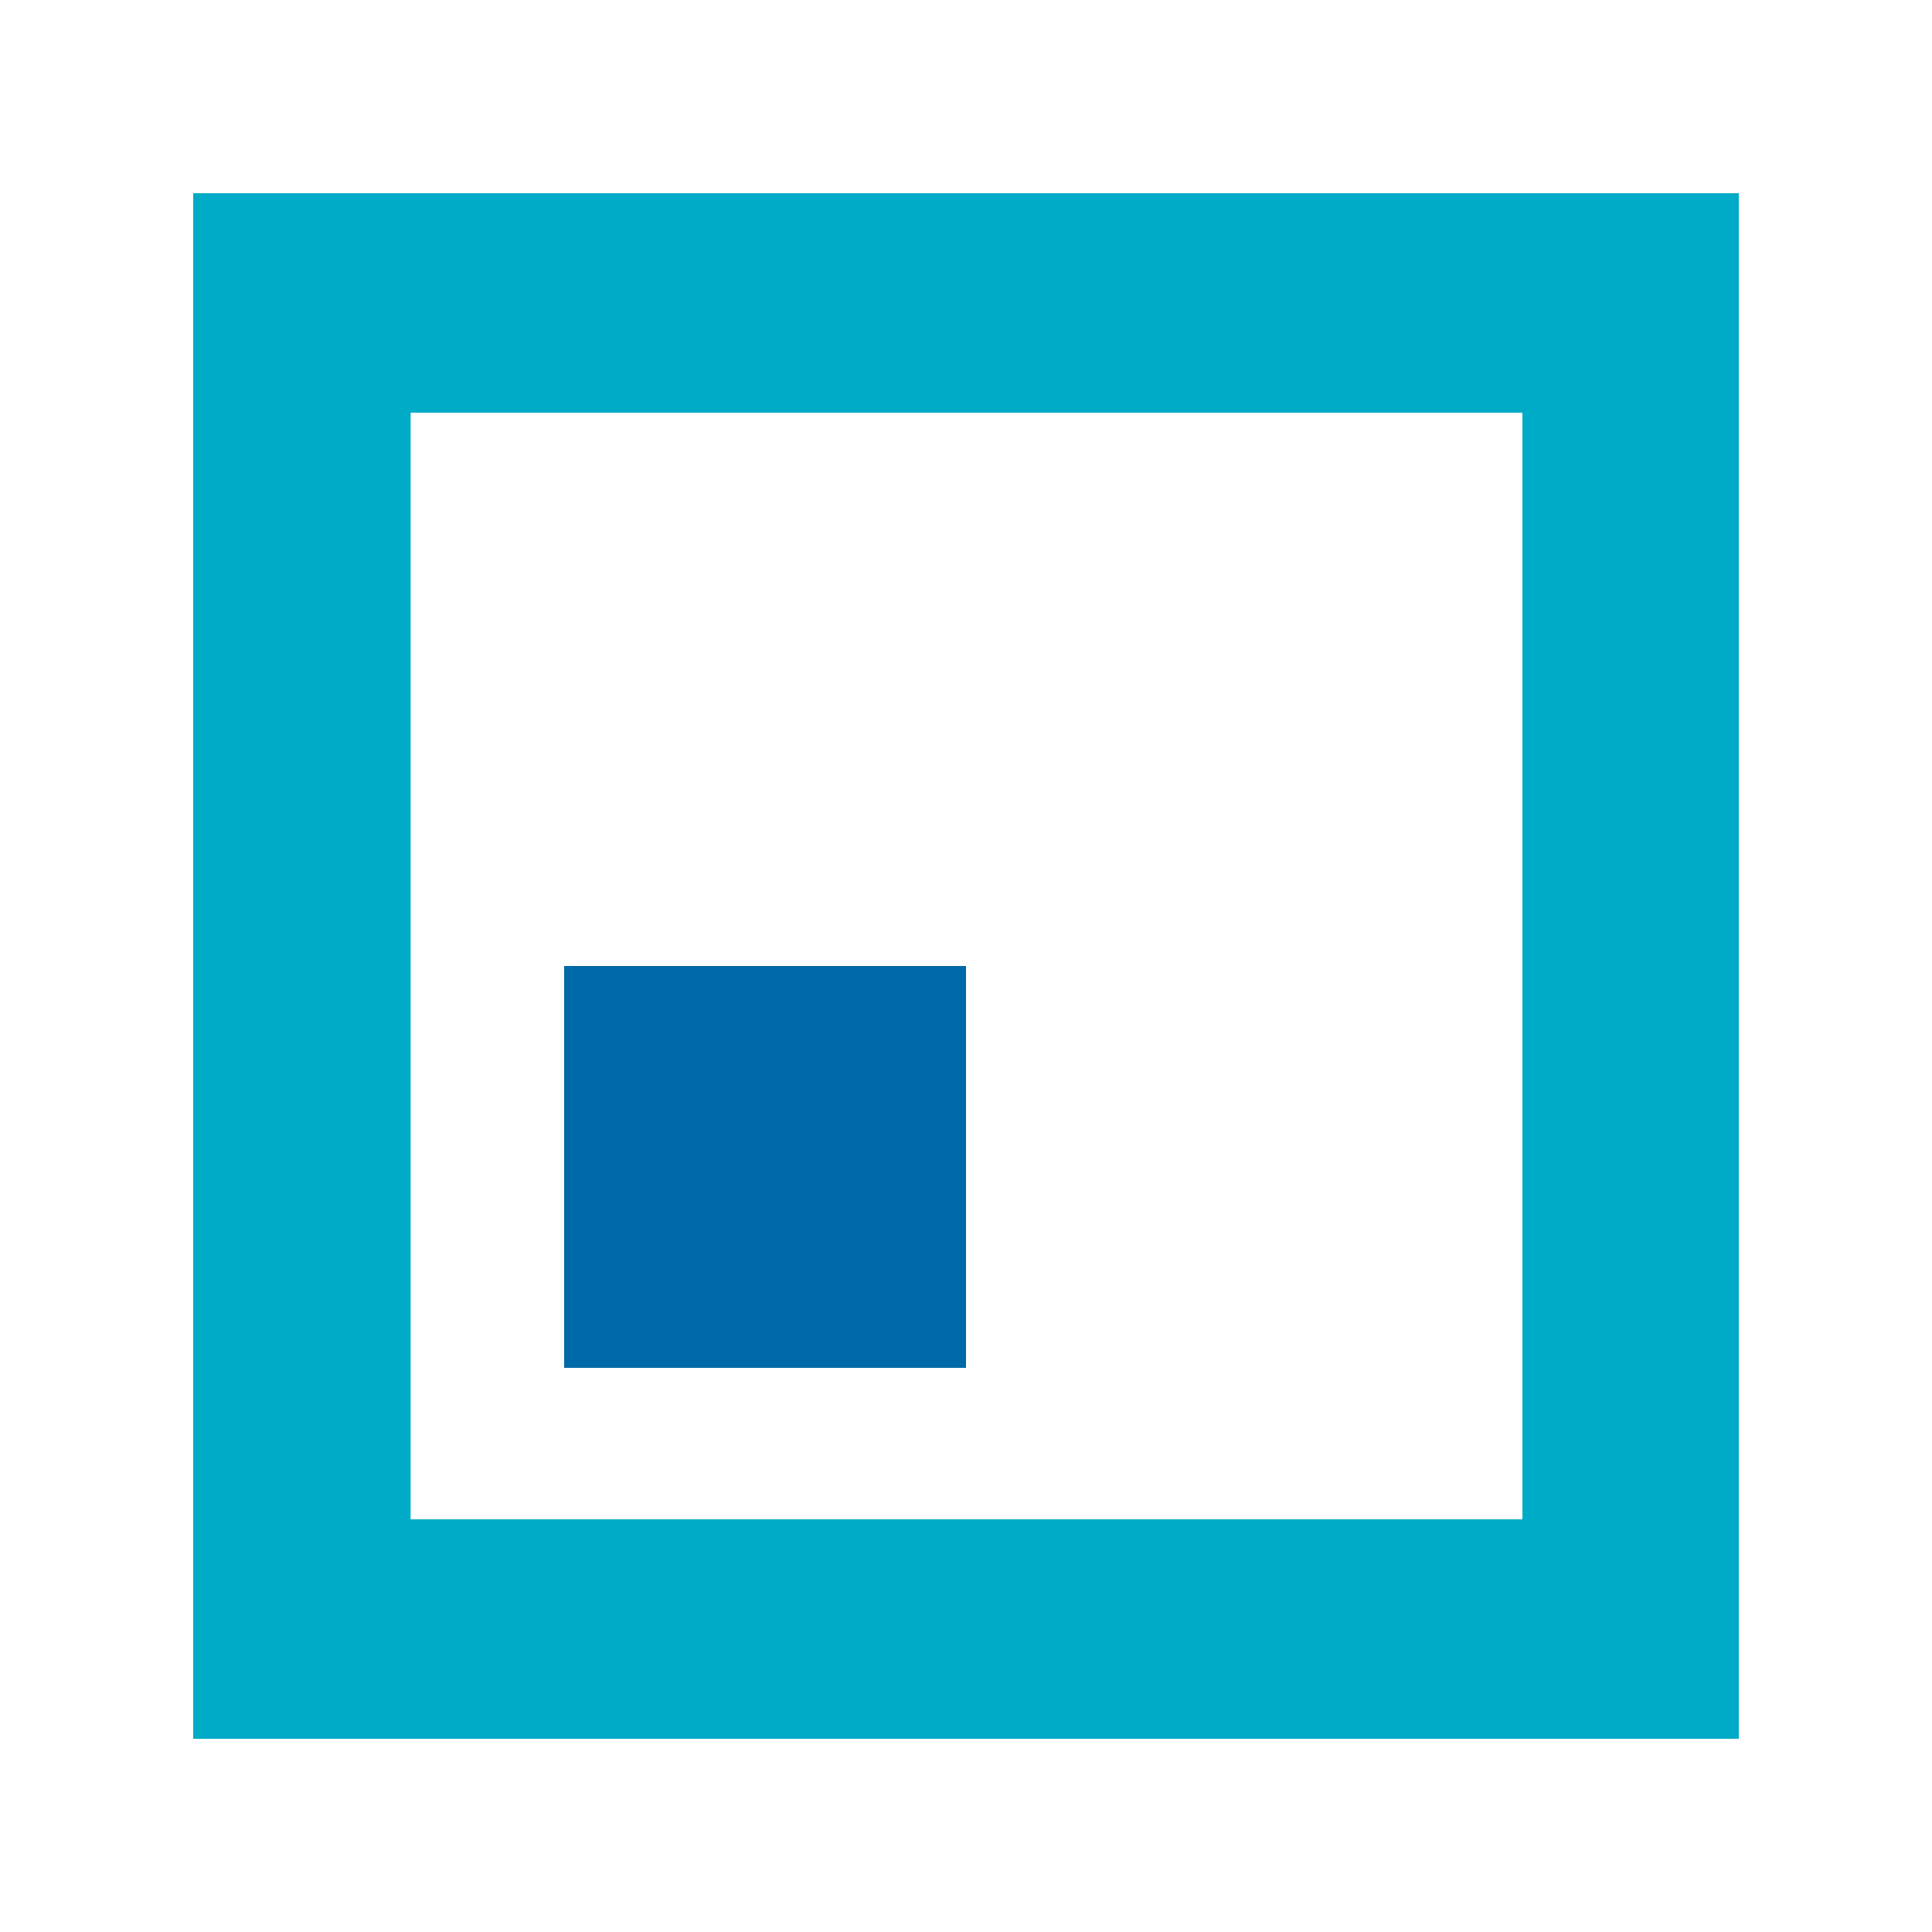
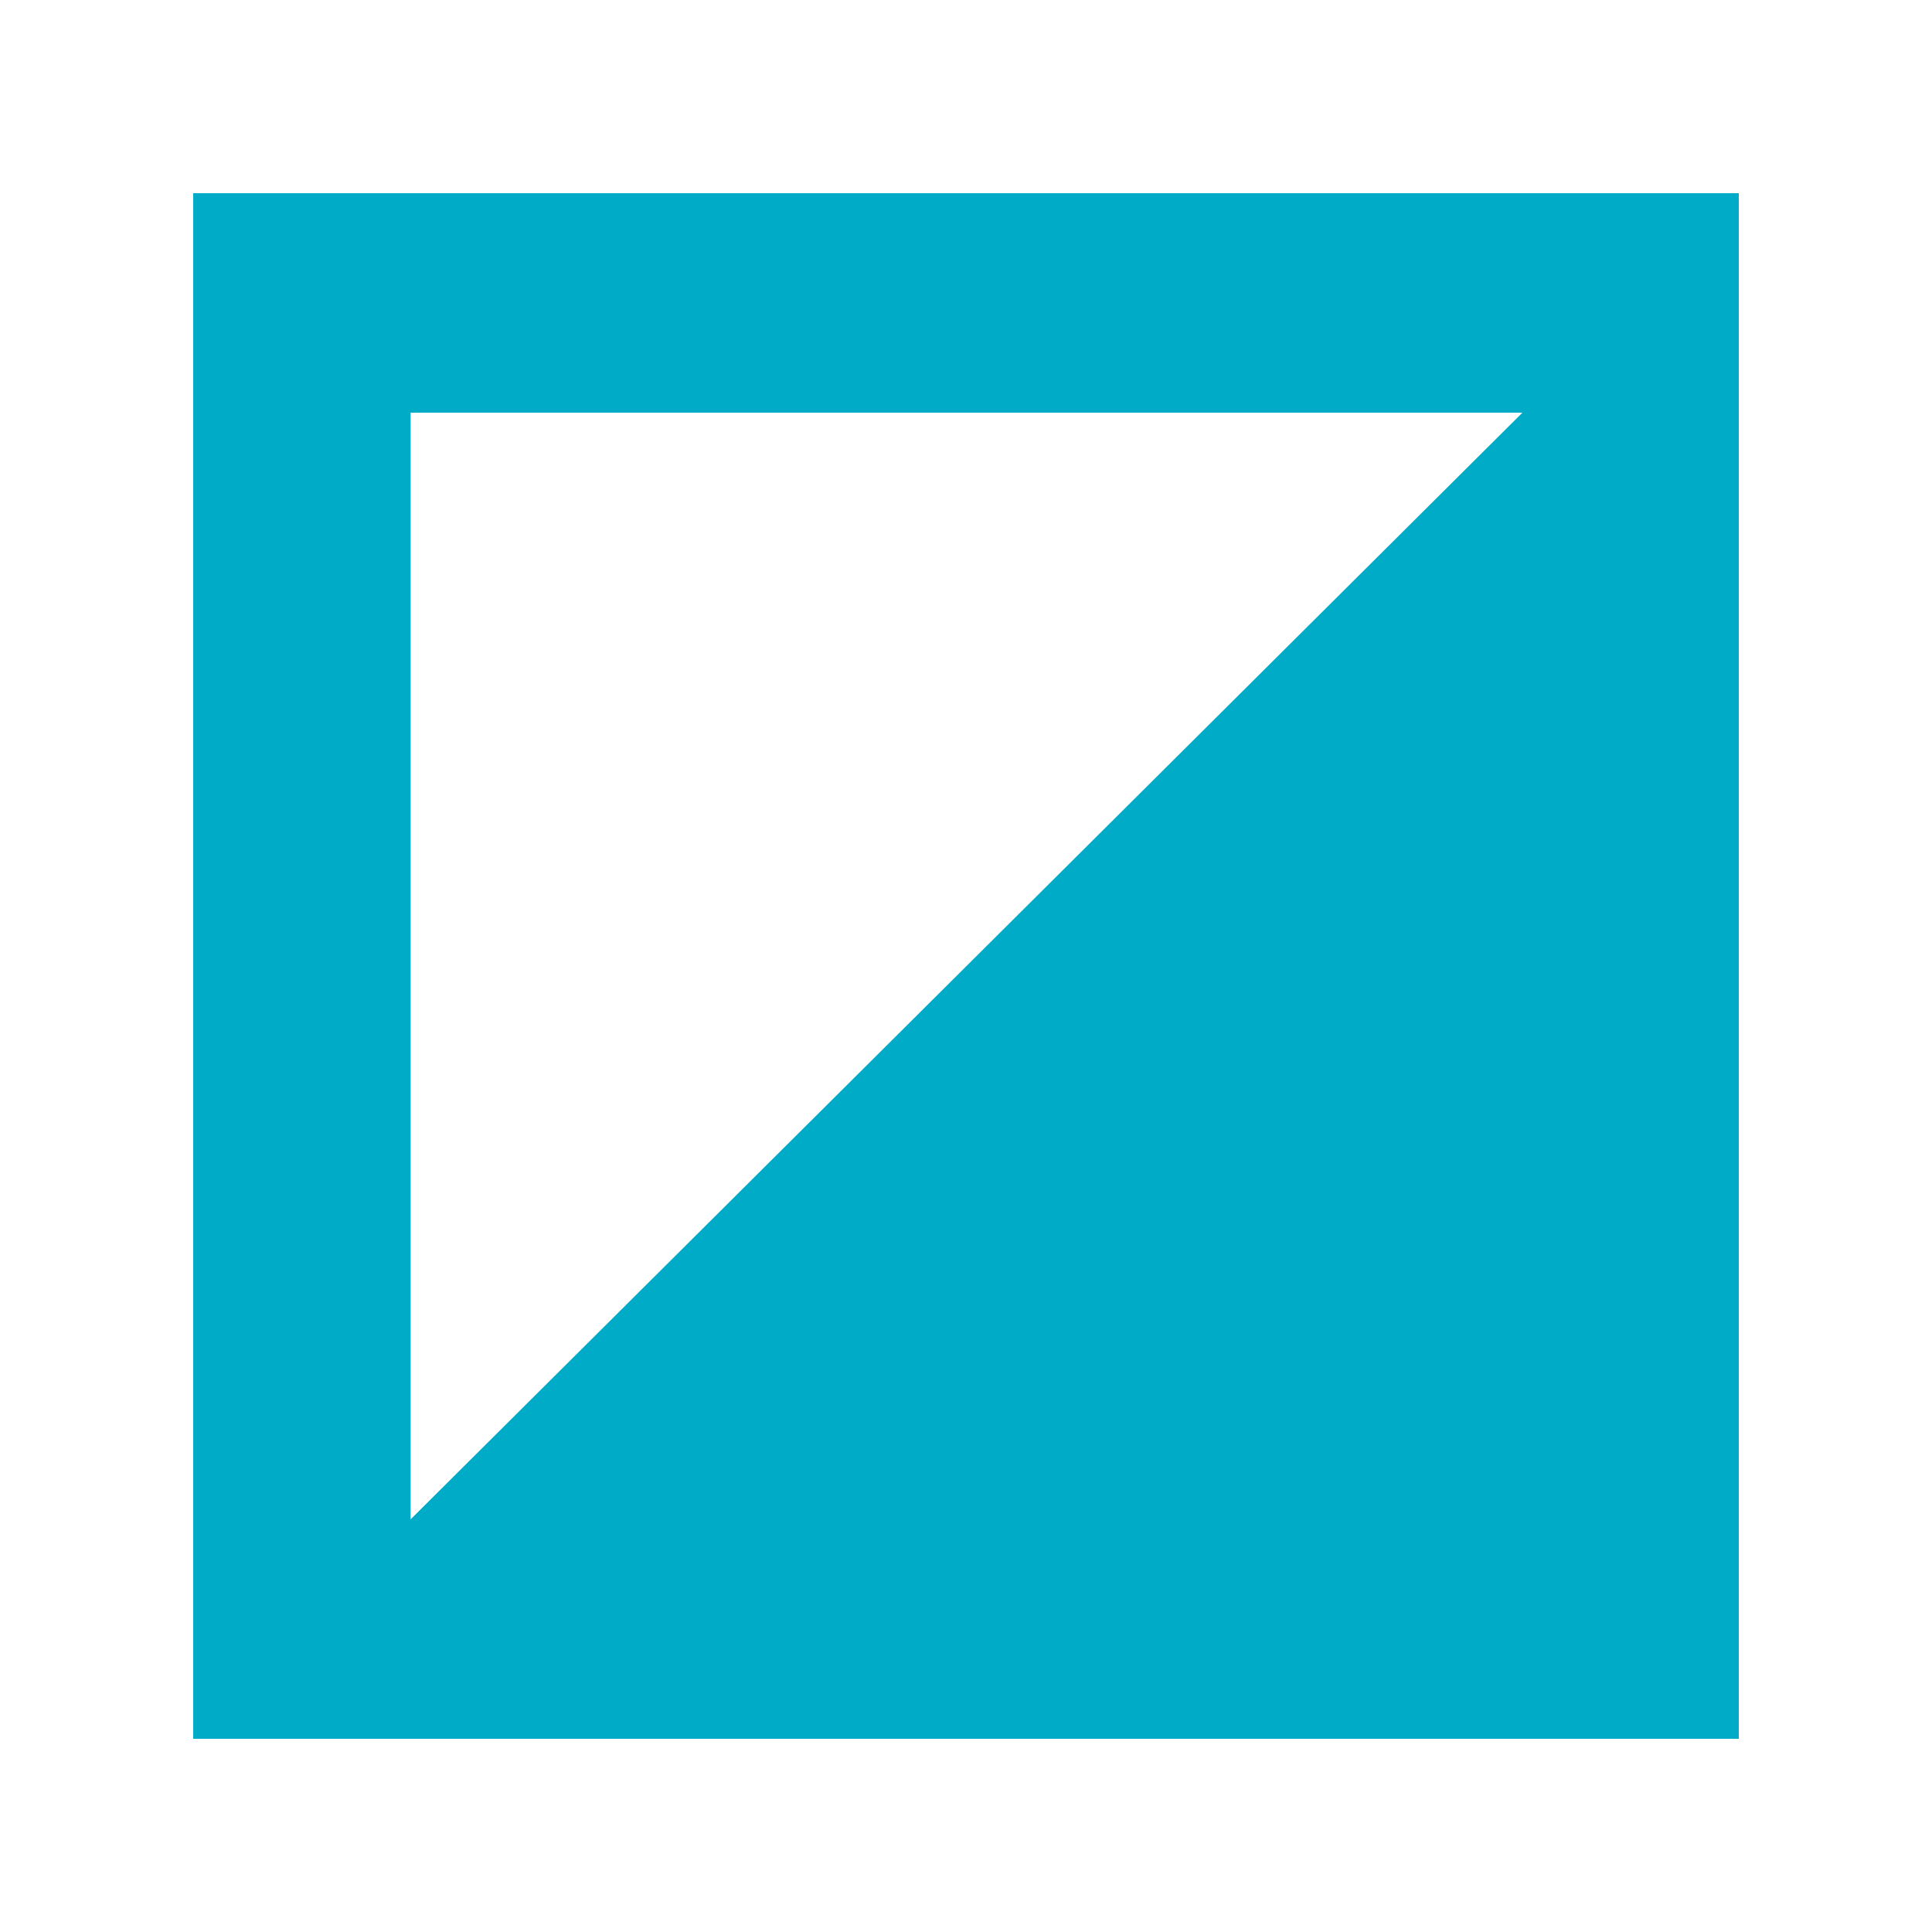
<svg xmlns="http://www.w3.org/2000/svg" id="e2w82w9a7suw1" viewBox="0 0 125 125" shape-rendering="geometricPrecision" text-rendering="geometricPrecision" width="125" height="125">
  <style>#e2w82w9a7suw3 {animation: e2w82w9a7suw3_c_o 2000ms linear infinite normal forwards}@keyframes e2w82w9a7suw3_c_o { 0% {opacity: 1} 50% {opacity: 0} 100% {opacity: 1} }</style>
-   <path id="e2w82w9a7suw2" d="M189.767,213.9L261.7,213.9L261.7,285.5L189.767,285.5L189.767,213.9ZM175.7,299.7L275.7,299.7L275.7,199.7L175.7,199.7L175.7,299.7Z" transform="matrix(1 0 0 1 -163.2 -187.2)" fill="rgb(0,171,200)" stroke="none" stroke-width="1" />
-   <rect id="e2w82w9a7suw3" width="26" height="26" rx="0" ry="0" transform="matrix(1 0 0 1 36.5 62.5)" fill="rgb(0,105,167)" stroke="none" stroke-width="1" />
+   <path id="e2w82w9a7suw2" d="M189.767,213.9L261.7,213.9L189.767,285.5L189.767,213.9ZM175.7,299.7L275.7,299.7L275.7,199.7L175.7,199.7L175.7,299.7Z" transform="matrix(1 0 0 1 -163.2 -187.2)" fill="rgb(0,171,200)" stroke="none" stroke-width="1" />
</svg>